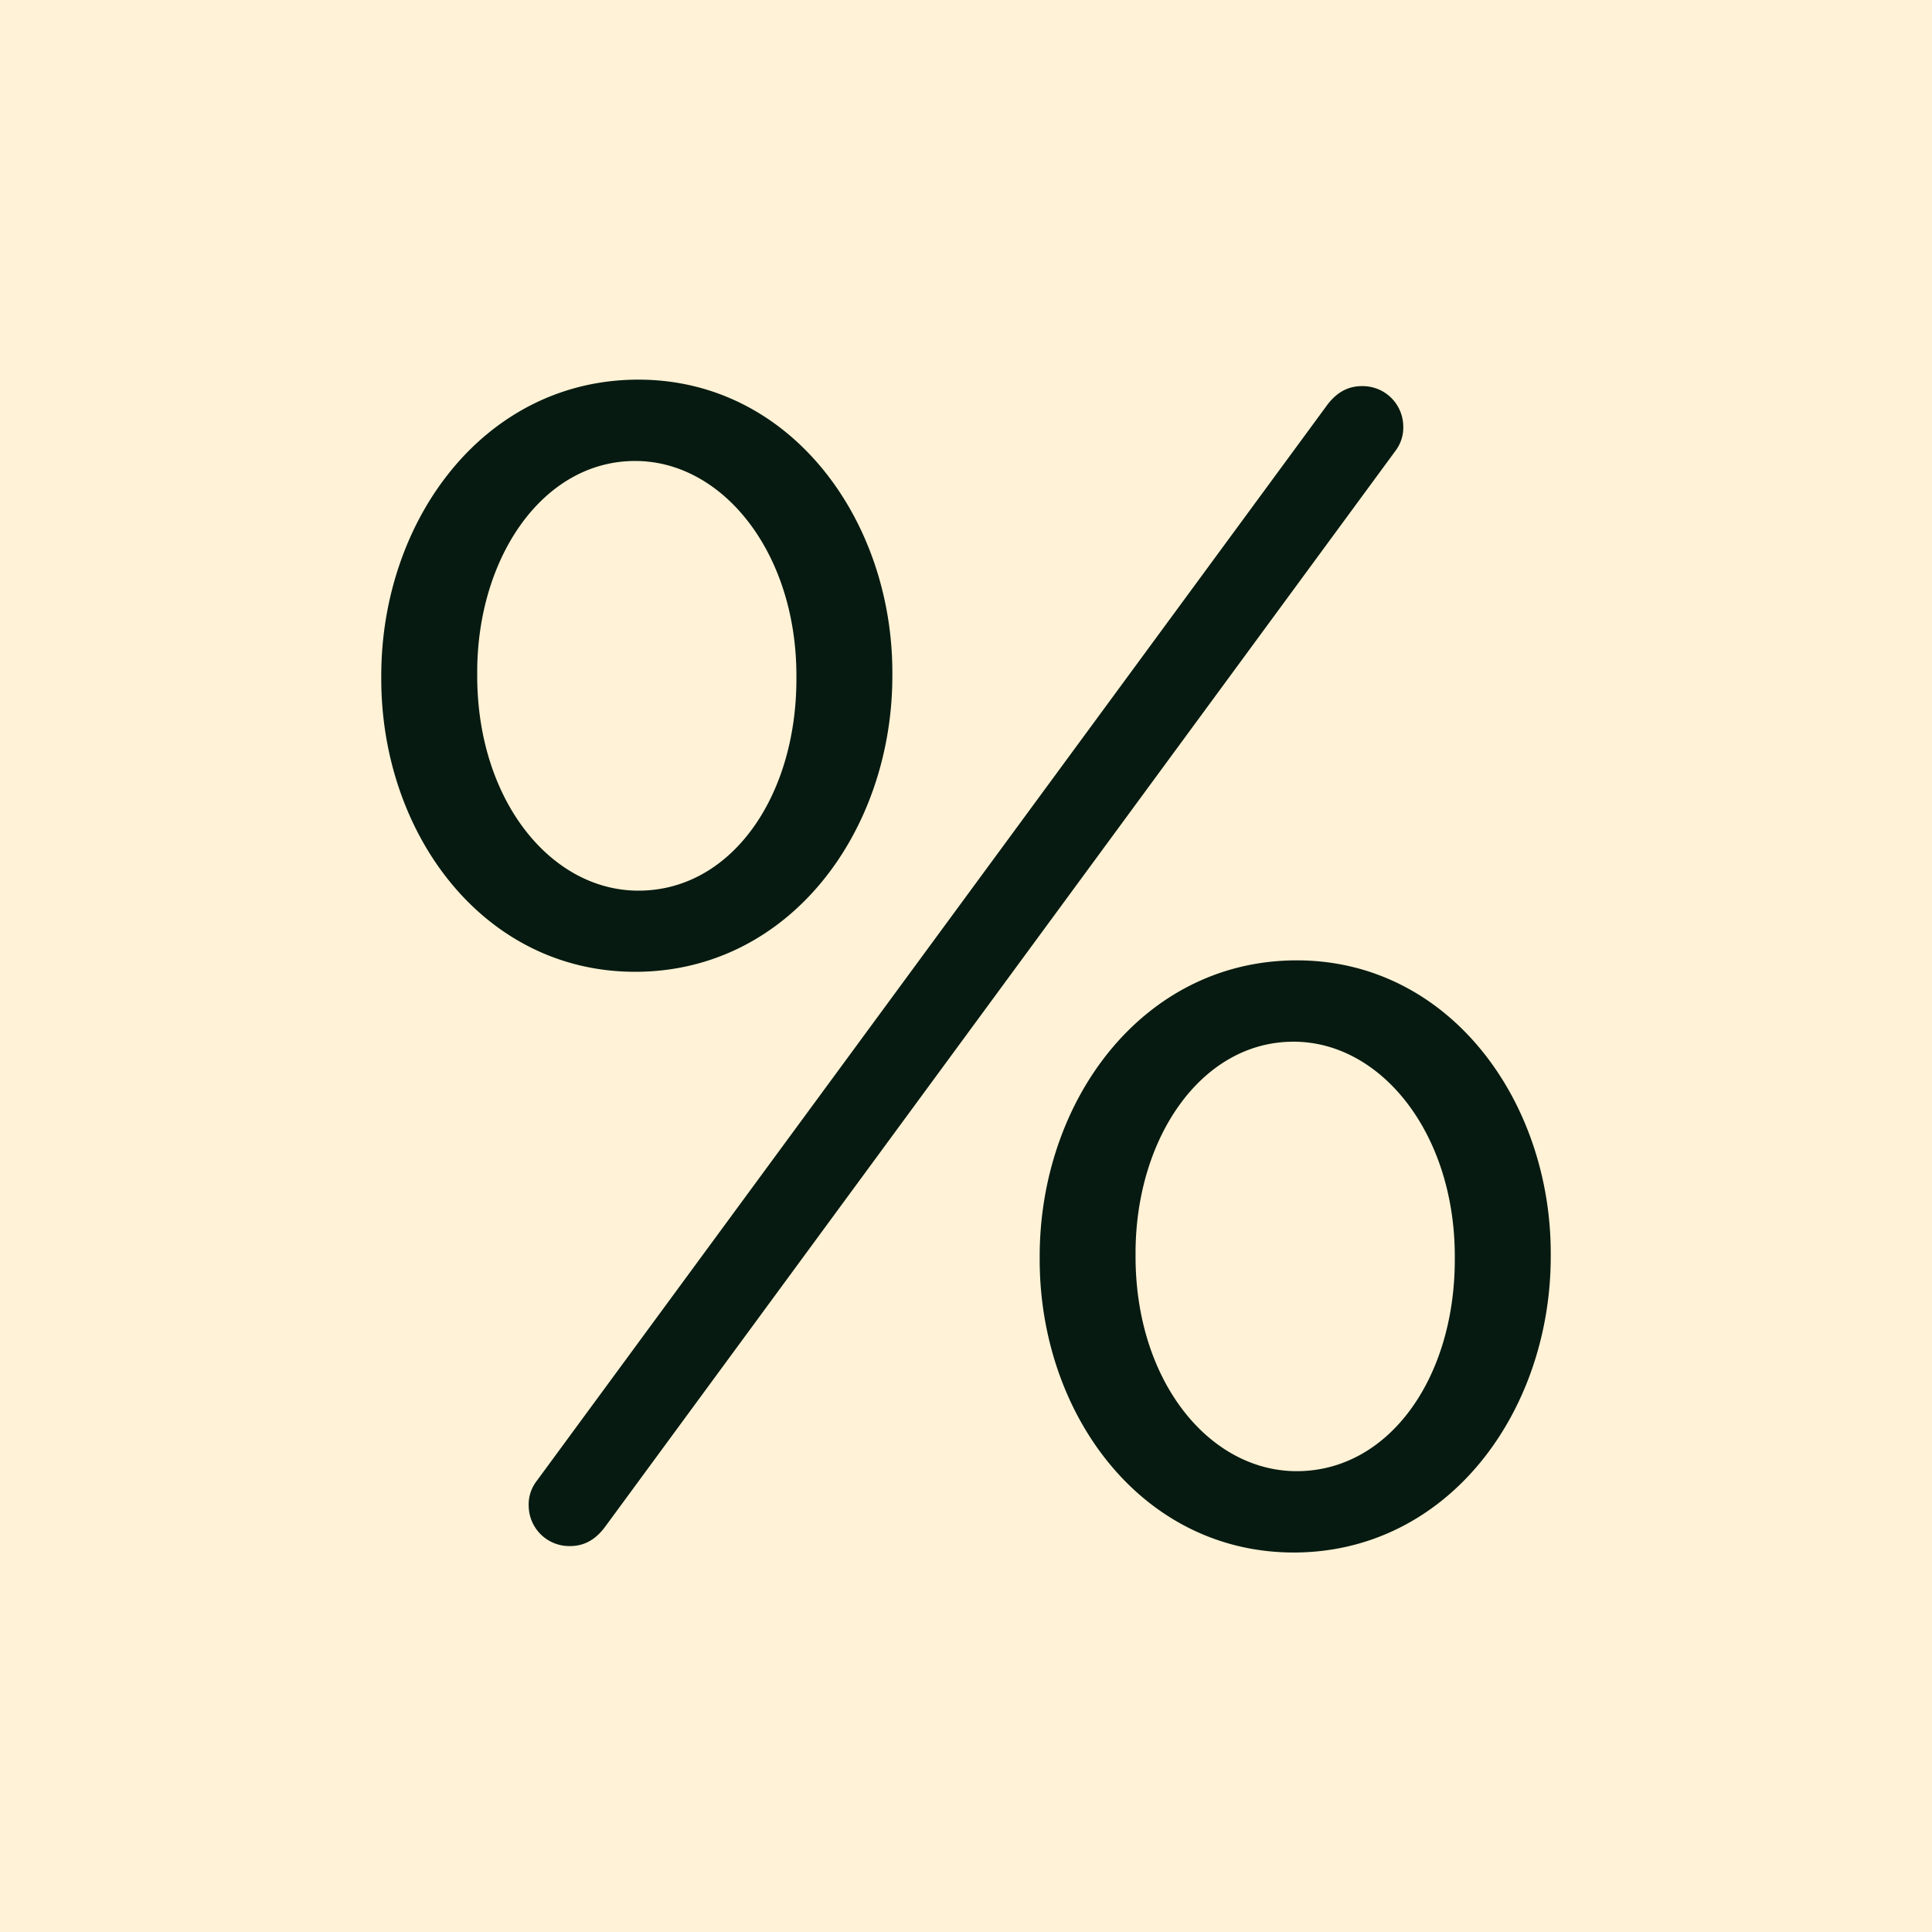
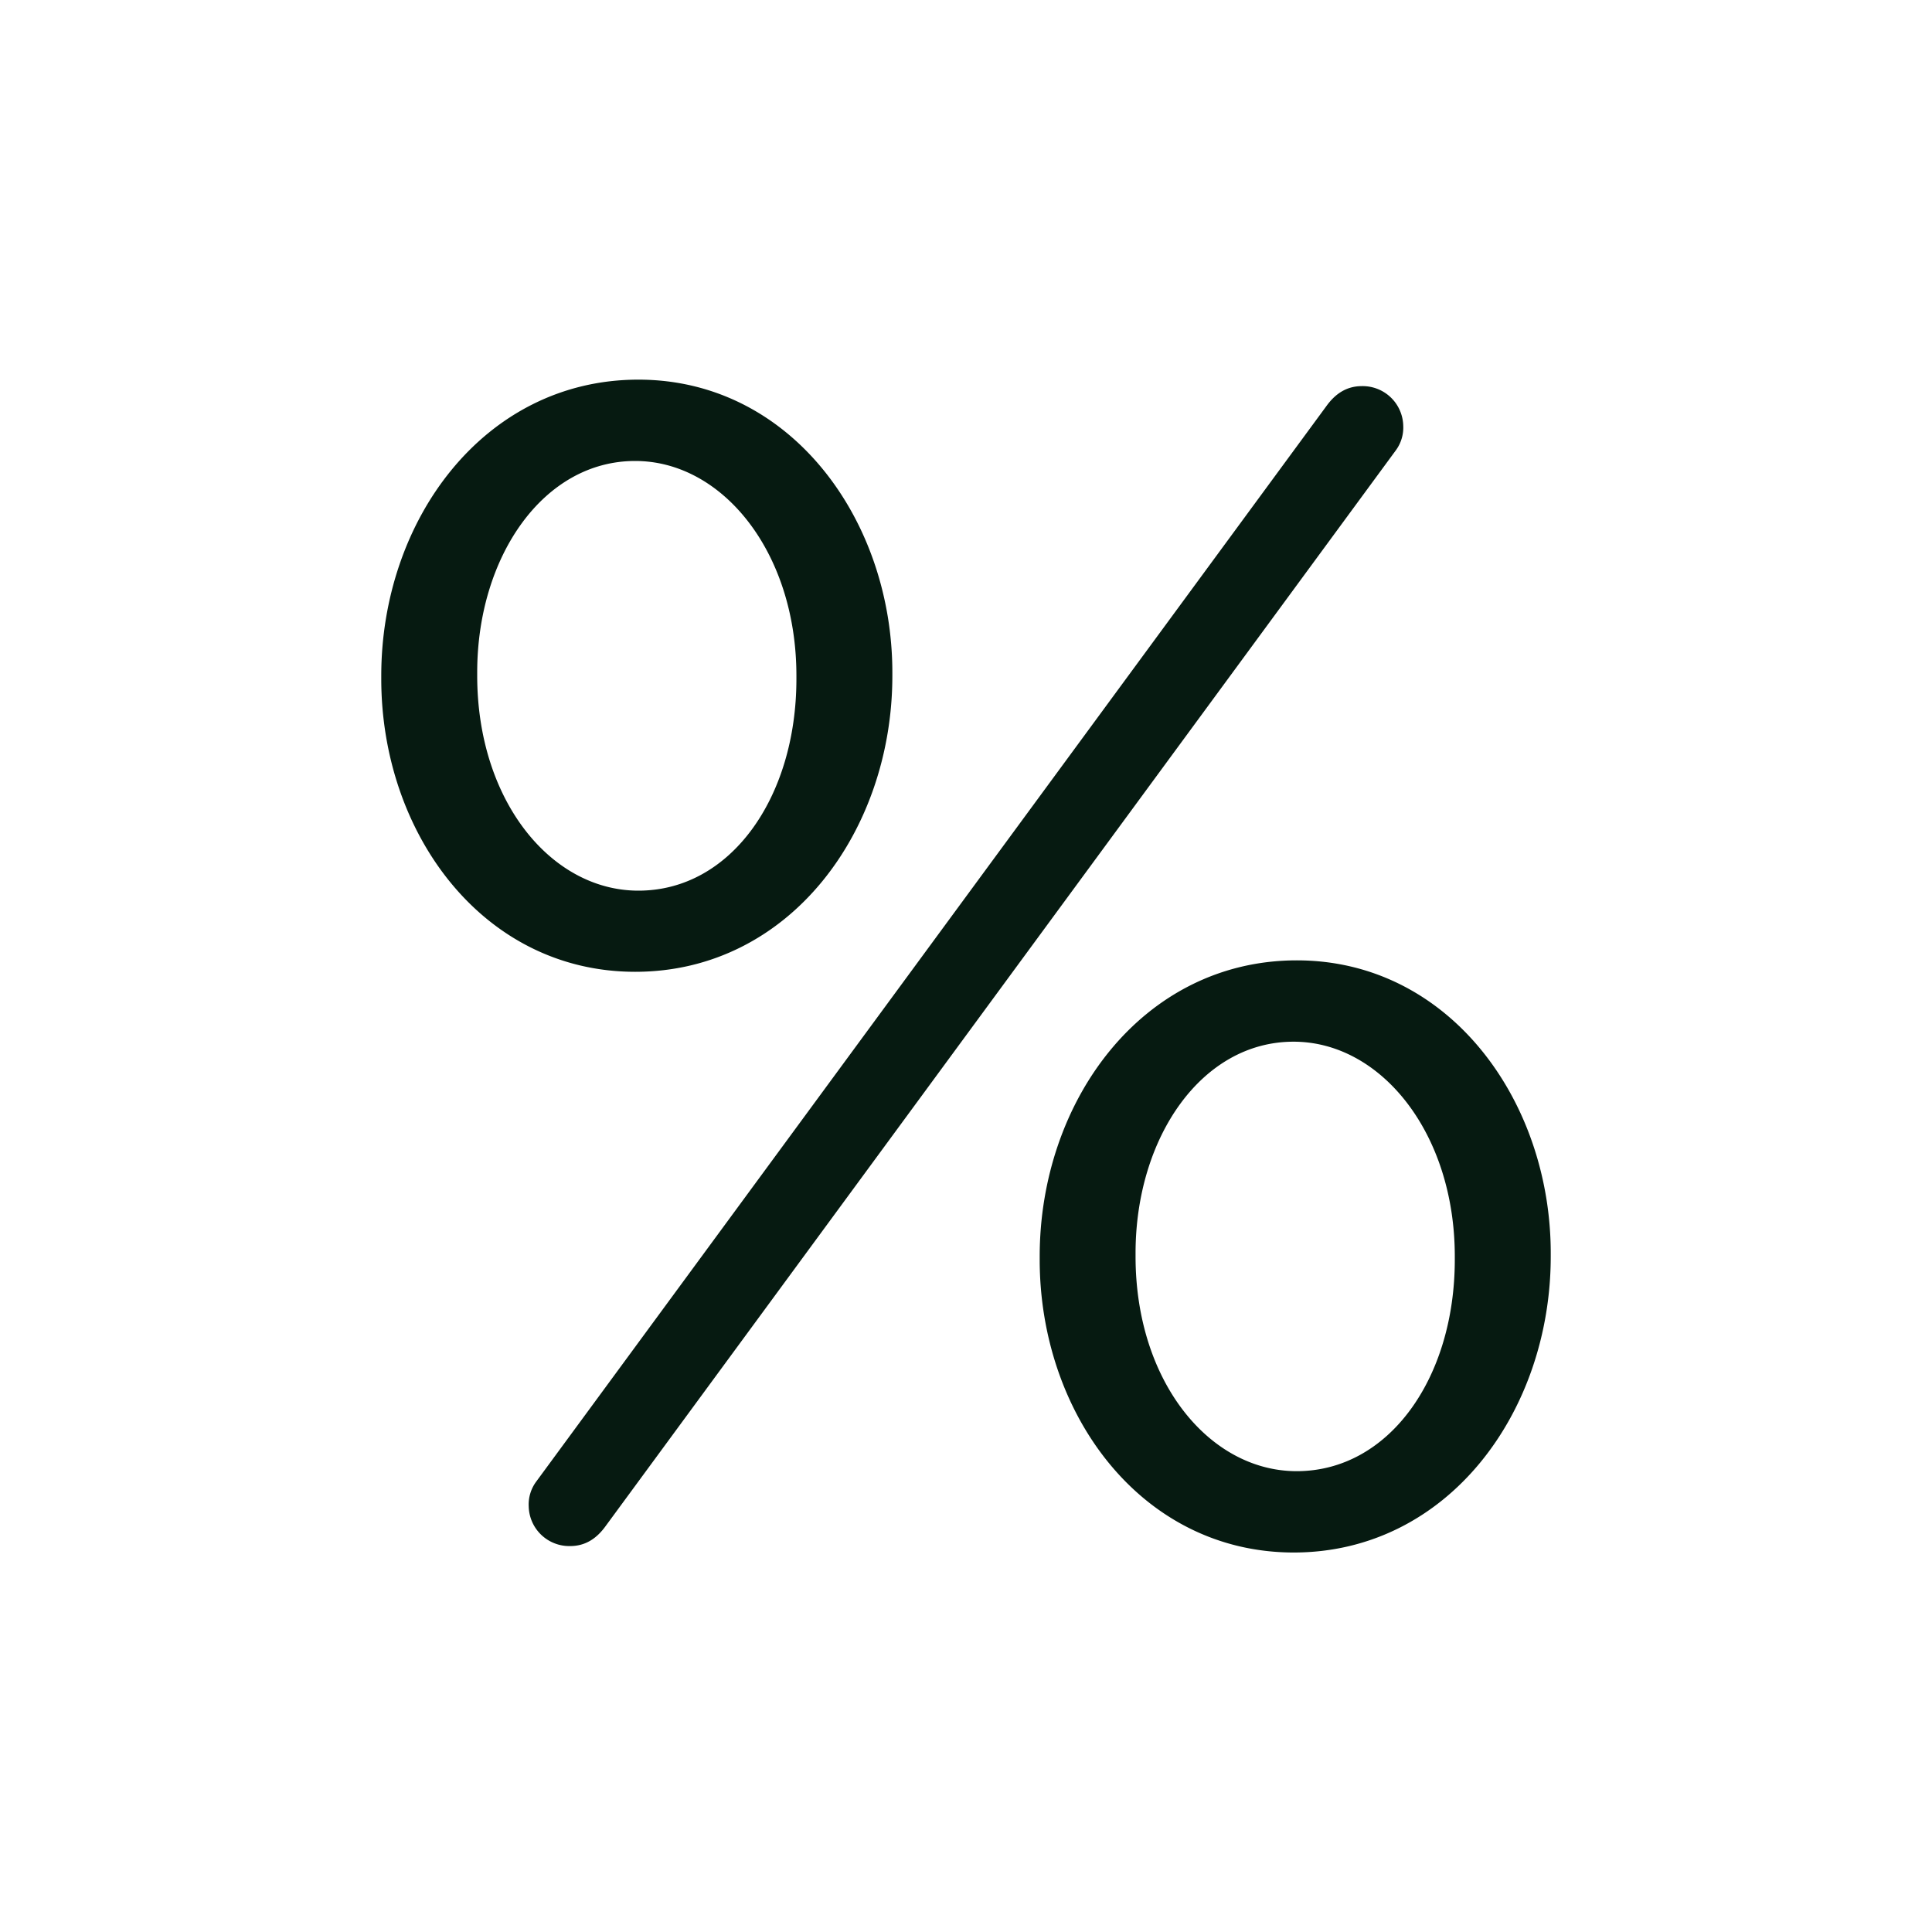
<svg xmlns="http://www.w3.org/2000/svg" id="Capa_1" data-name="Capa 1" viewBox="0 0 500 500">
  <defs>
    <style>.cls-1{fill:#fff2d6;}.cls-2{fill:#061a11;stroke:#061a11;stroke-miterlimit:10;stroke-width:3px;}</style>
  </defs>
-   <rect class="cls-1" width="500" height="500" />
  <path class="cls-2" d="M100.17,175.71v-.83c0-39.46,26-75.13,65.05-75.13,38.61,0,64.22,35.67,64.22,74.29v.84c0,39.45-26,75.12-65.06,75.12C125.77,250,100.17,214.75,100.17,175.71Zm107.44,0v-.83c0-32.74-19.72-57.08-43.23-57.08C139.62,117.8,122,143.4,122,174v.84C122,208,141.72,232,165.22,232,190,232,207.61,207.19,207.61,175.71ZM140,384.3,344.43,106.05c2.1-2.94,4.62-4.62,8-4.62a9,9,0,0,1,9.23,8.81A8.44,8.44,0,0,1,360,115.7L155.57,394c-2.1,2.94-4.62,4.62-8,4.62a9,9,0,0,1-9.24-8.81A8.44,8.44,0,0,1,140,384.3ZM270.57,326v-.84c0-39.45,26-75.12,65.05-75.12,38.61,0,64.21,35.67,64.21,74.29v.83c0,39.46-26,75.13-65.05,75.13C296.17,400.25,270.57,365,270.57,326ZM378,326v-.84c0-32.73-19.73-57.07-43.23-57.07-24.76,0-42.39,25.6-42.39,56.24v.83c0,33.16,19.72,57.08,43.23,57.08C360.38,382.2,378,357.44,378,326Z" />
</svg>